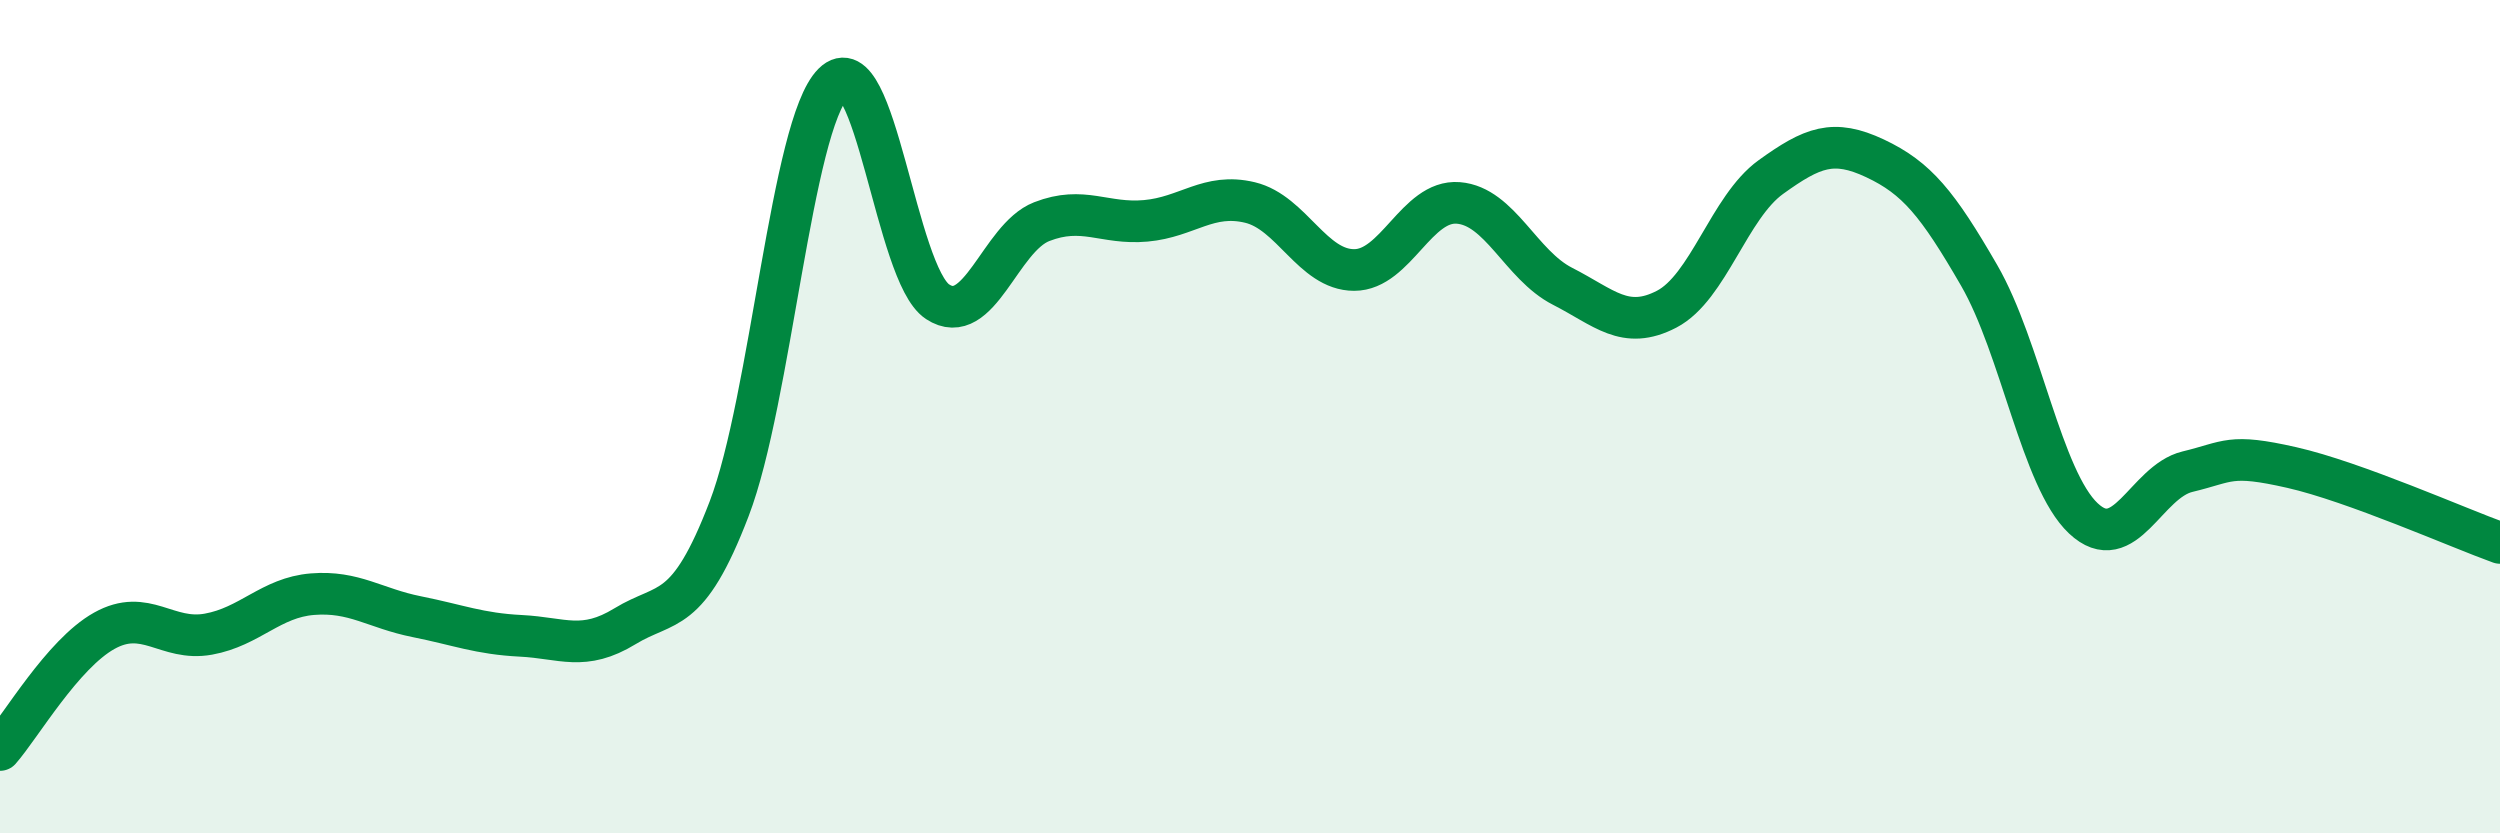
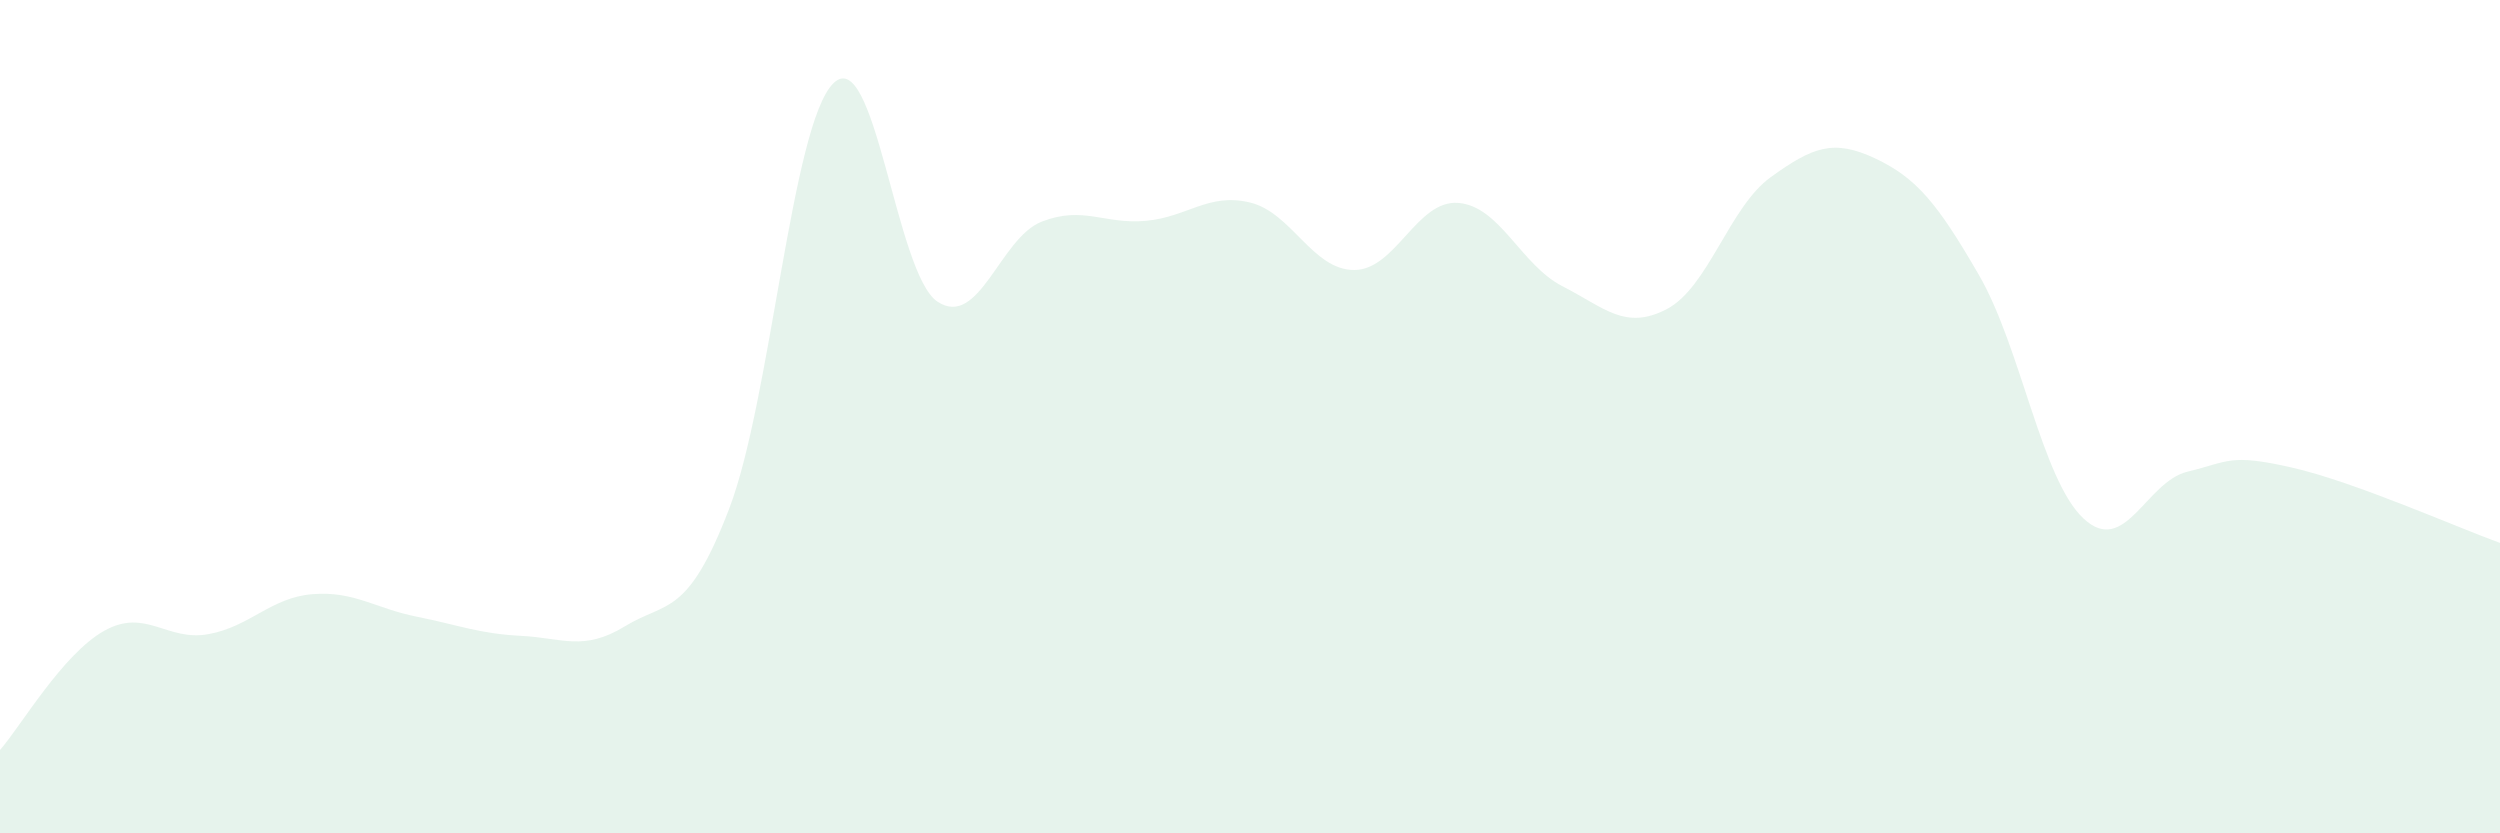
<svg xmlns="http://www.w3.org/2000/svg" width="60" height="20" viewBox="0 0 60 20">
  <path d="M 0,18 C 0.5,17.43 1.5,15.7 2.5,15.14 C 3.5,14.58 4,15.4 5,15.22 C 6,15.04 6.5,14.34 7.5,14.26 C 8.5,14.18 9,14.6 10,14.8 C 11,15 11.5,15.21 12.5,15.26 C 13.5,15.31 14,15.64 15,15.03 C 16,14.42 16.5,14.82 17.5,12.21 C 18.5,9.6 19,2.99 20,2 C 21,1.01 21.5,6.58 22.5,7.24 C 23.5,7.9 24,5.71 25,5.32 C 26,4.93 26.5,5.39 27.5,5.3 C 28.5,5.21 29,4.62 30,4.86 C 31,5.1 31.5,6.48 32.5,6.48 C 33.5,6.48 34,4.79 35,4.87 C 36,4.95 36.5,6.36 37.5,6.87 C 38.5,7.38 39,7.94 40,7.42 C 41,6.9 41.5,4.97 42.5,4.25 C 43.5,3.53 44,3.33 45,3.8 C 46,4.27 46.5,4.88 47.5,6.61 C 48.5,8.34 49,11.5 50,12.44 C 51,13.38 51.5,11.56 52.5,11.32 C 53.5,11.08 53.5,10.88 55,11.22 C 56.5,11.56 59,12.67 60,13.03L60 20L0 20Z" fill="#008740" opacity="0.1" stroke-linecap="round" stroke-linejoin="round" />
-   <path d="M 0,18 C 0.5,17.43 1.5,15.7 2.5,15.14 C 3.5,14.58 4,15.4 5,15.22 C 6,15.04 6.5,14.34 7.5,14.26 C 8.5,14.18 9,14.6 10,14.8 C 11,15 11.5,15.21 12.5,15.26 C 13.5,15.31 14,15.64 15,15.03 C 16,14.42 16.5,14.82 17.5,12.21 C 18.5,9.6 19,2.99 20,2 C 21,1.01 21.5,6.58 22.5,7.24 C 23.5,7.9 24,5.71 25,5.32 C 26,4.93 26.5,5.39 27.5,5.3 C 28.5,5.21 29,4.62 30,4.86 C 31,5.1 31.5,6.48 32.5,6.48 C 33.5,6.48 34,4.79 35,4.87 C 36,4.95 36.5,6.36 37.5,6.87 C 38.5,7.38 39,7.94 40,7.42 C 41,6.9 41.5,4.97 42.5,4.25 C 43.5,3.53 44,3.33 45,3.8 C 46,4.27 46.5,4.88 47.5,6.61 C 48.5,8.34 49,11.5 50,12.44 C 51,13.38 51.5,11.56 52.5,11.32 C 53.5,11.08 53.5,10.88 55,11.22 C 56.5,11.56 59,12.67 60,13.03" stroke="#008740" stroke-width="1" fill="none" stroke-linecap="round" stroke-linejoin="round" />
</svg>